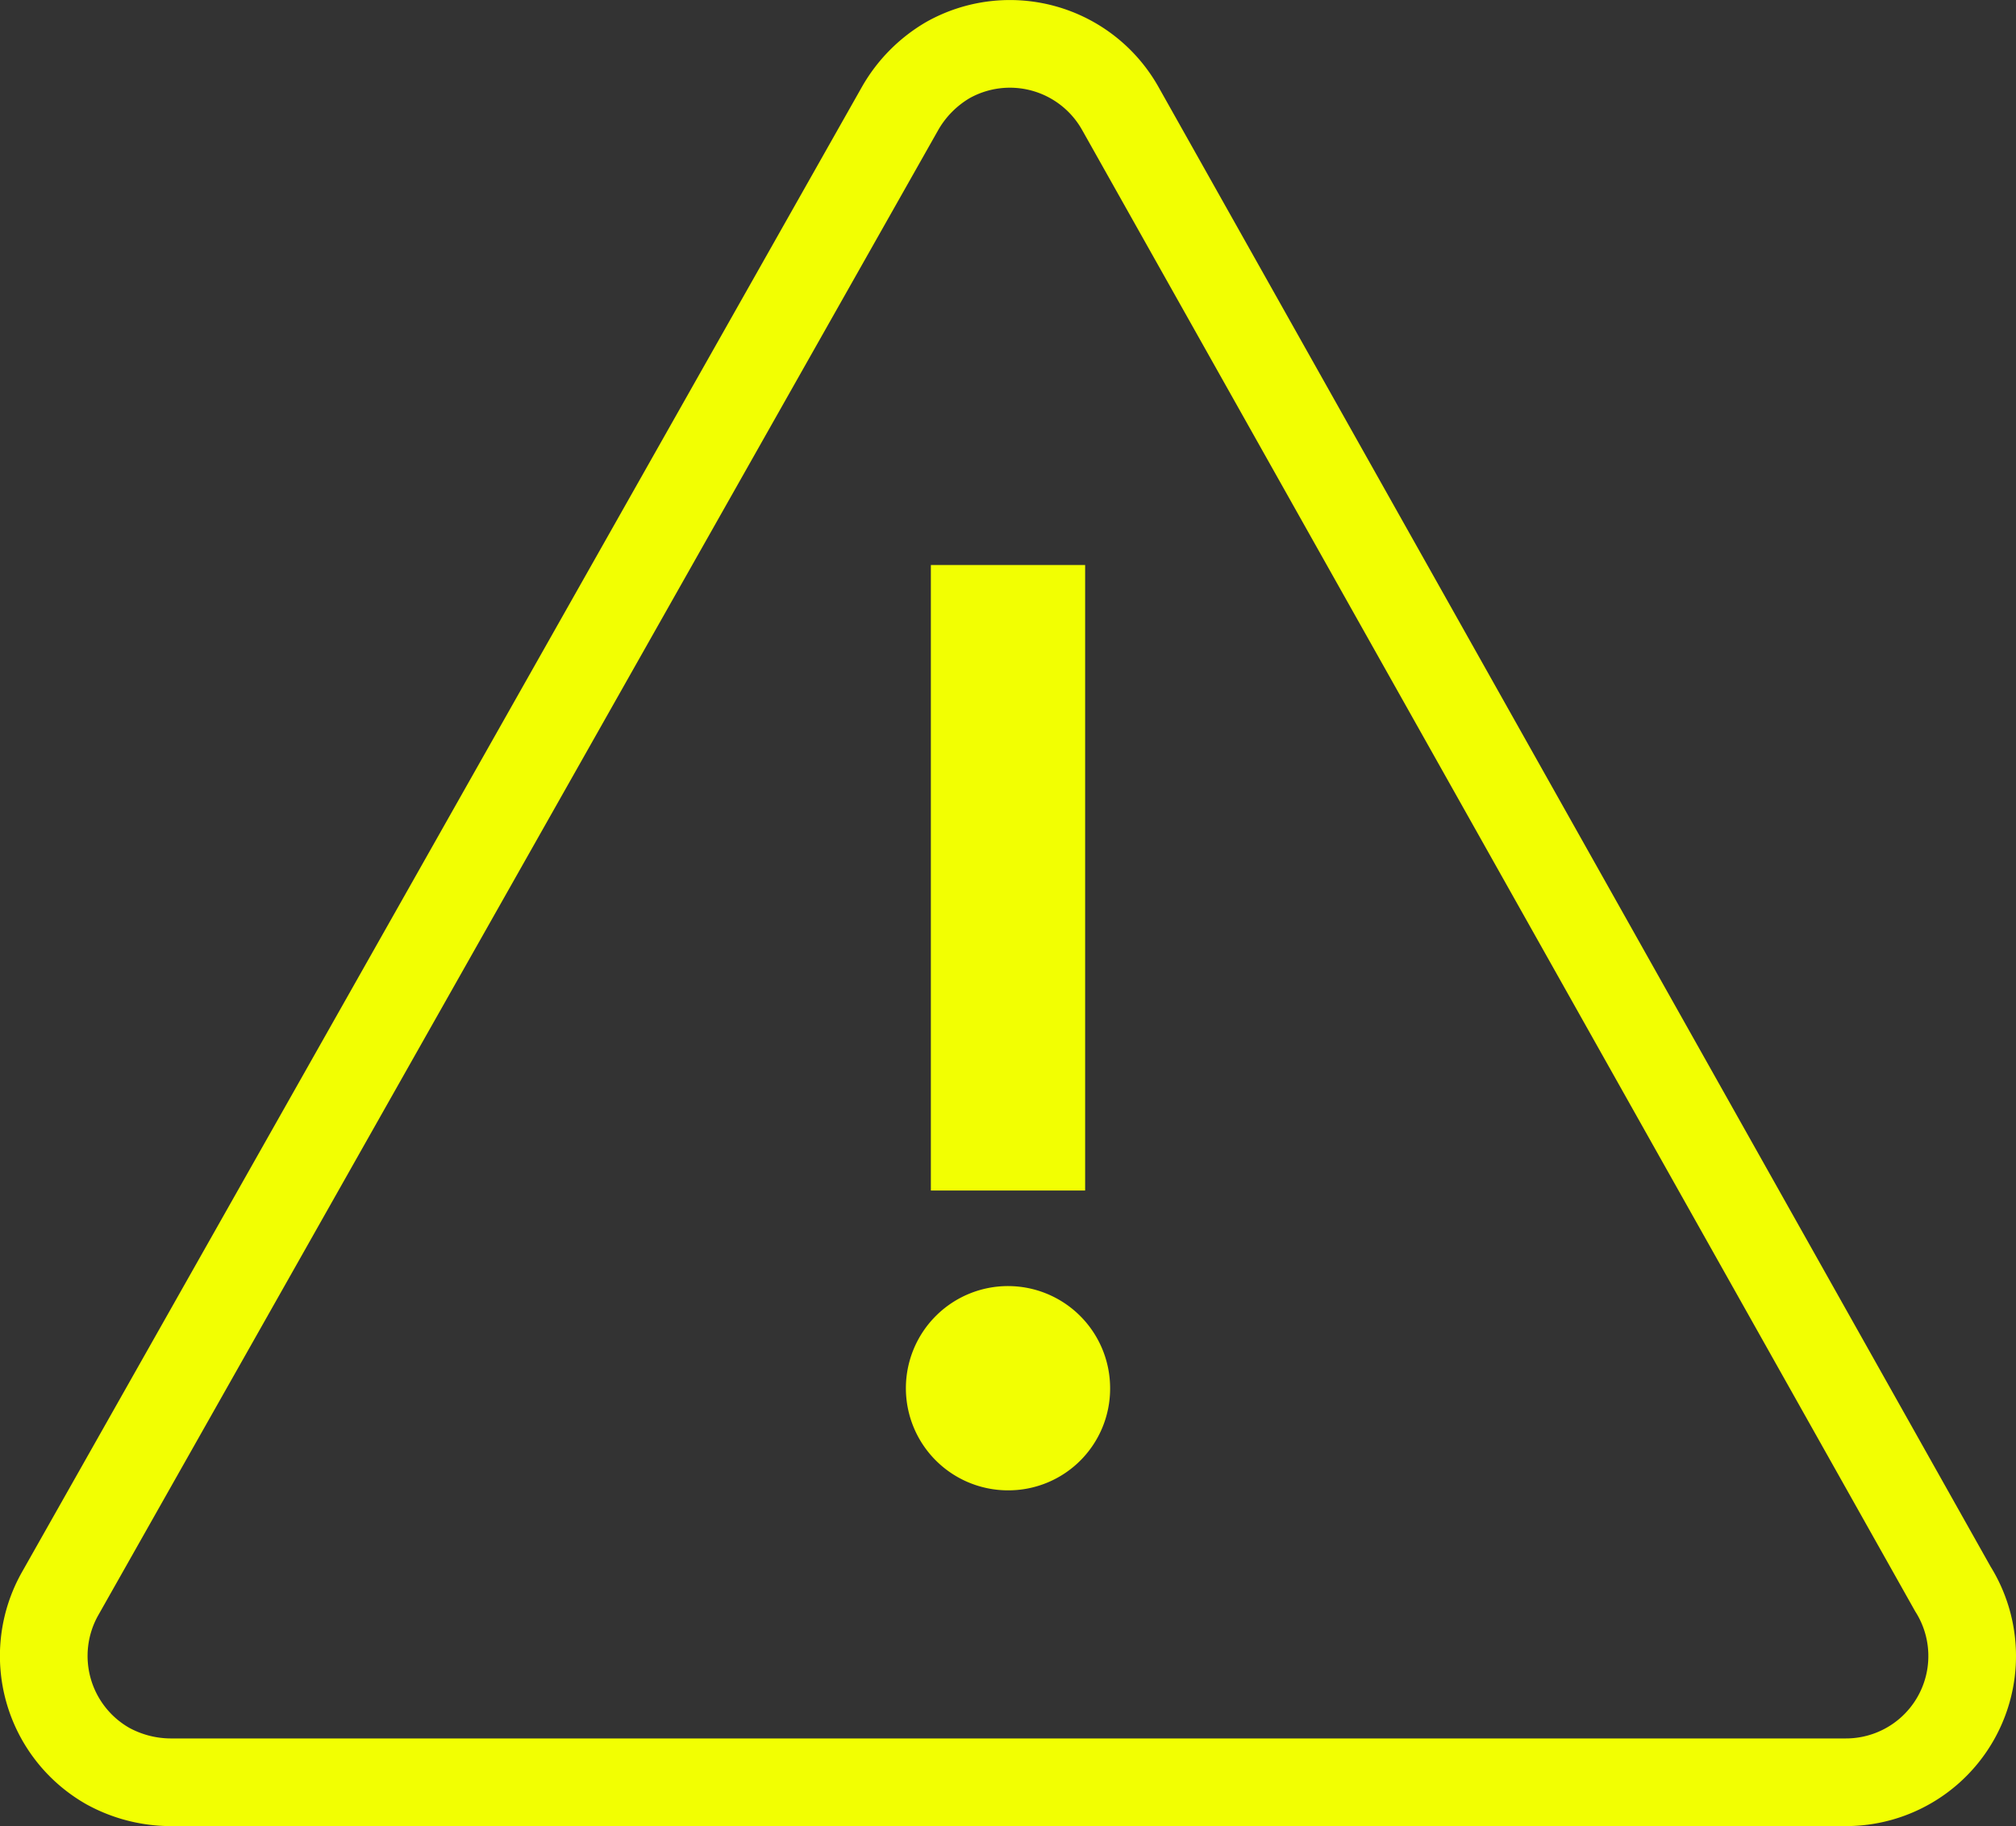
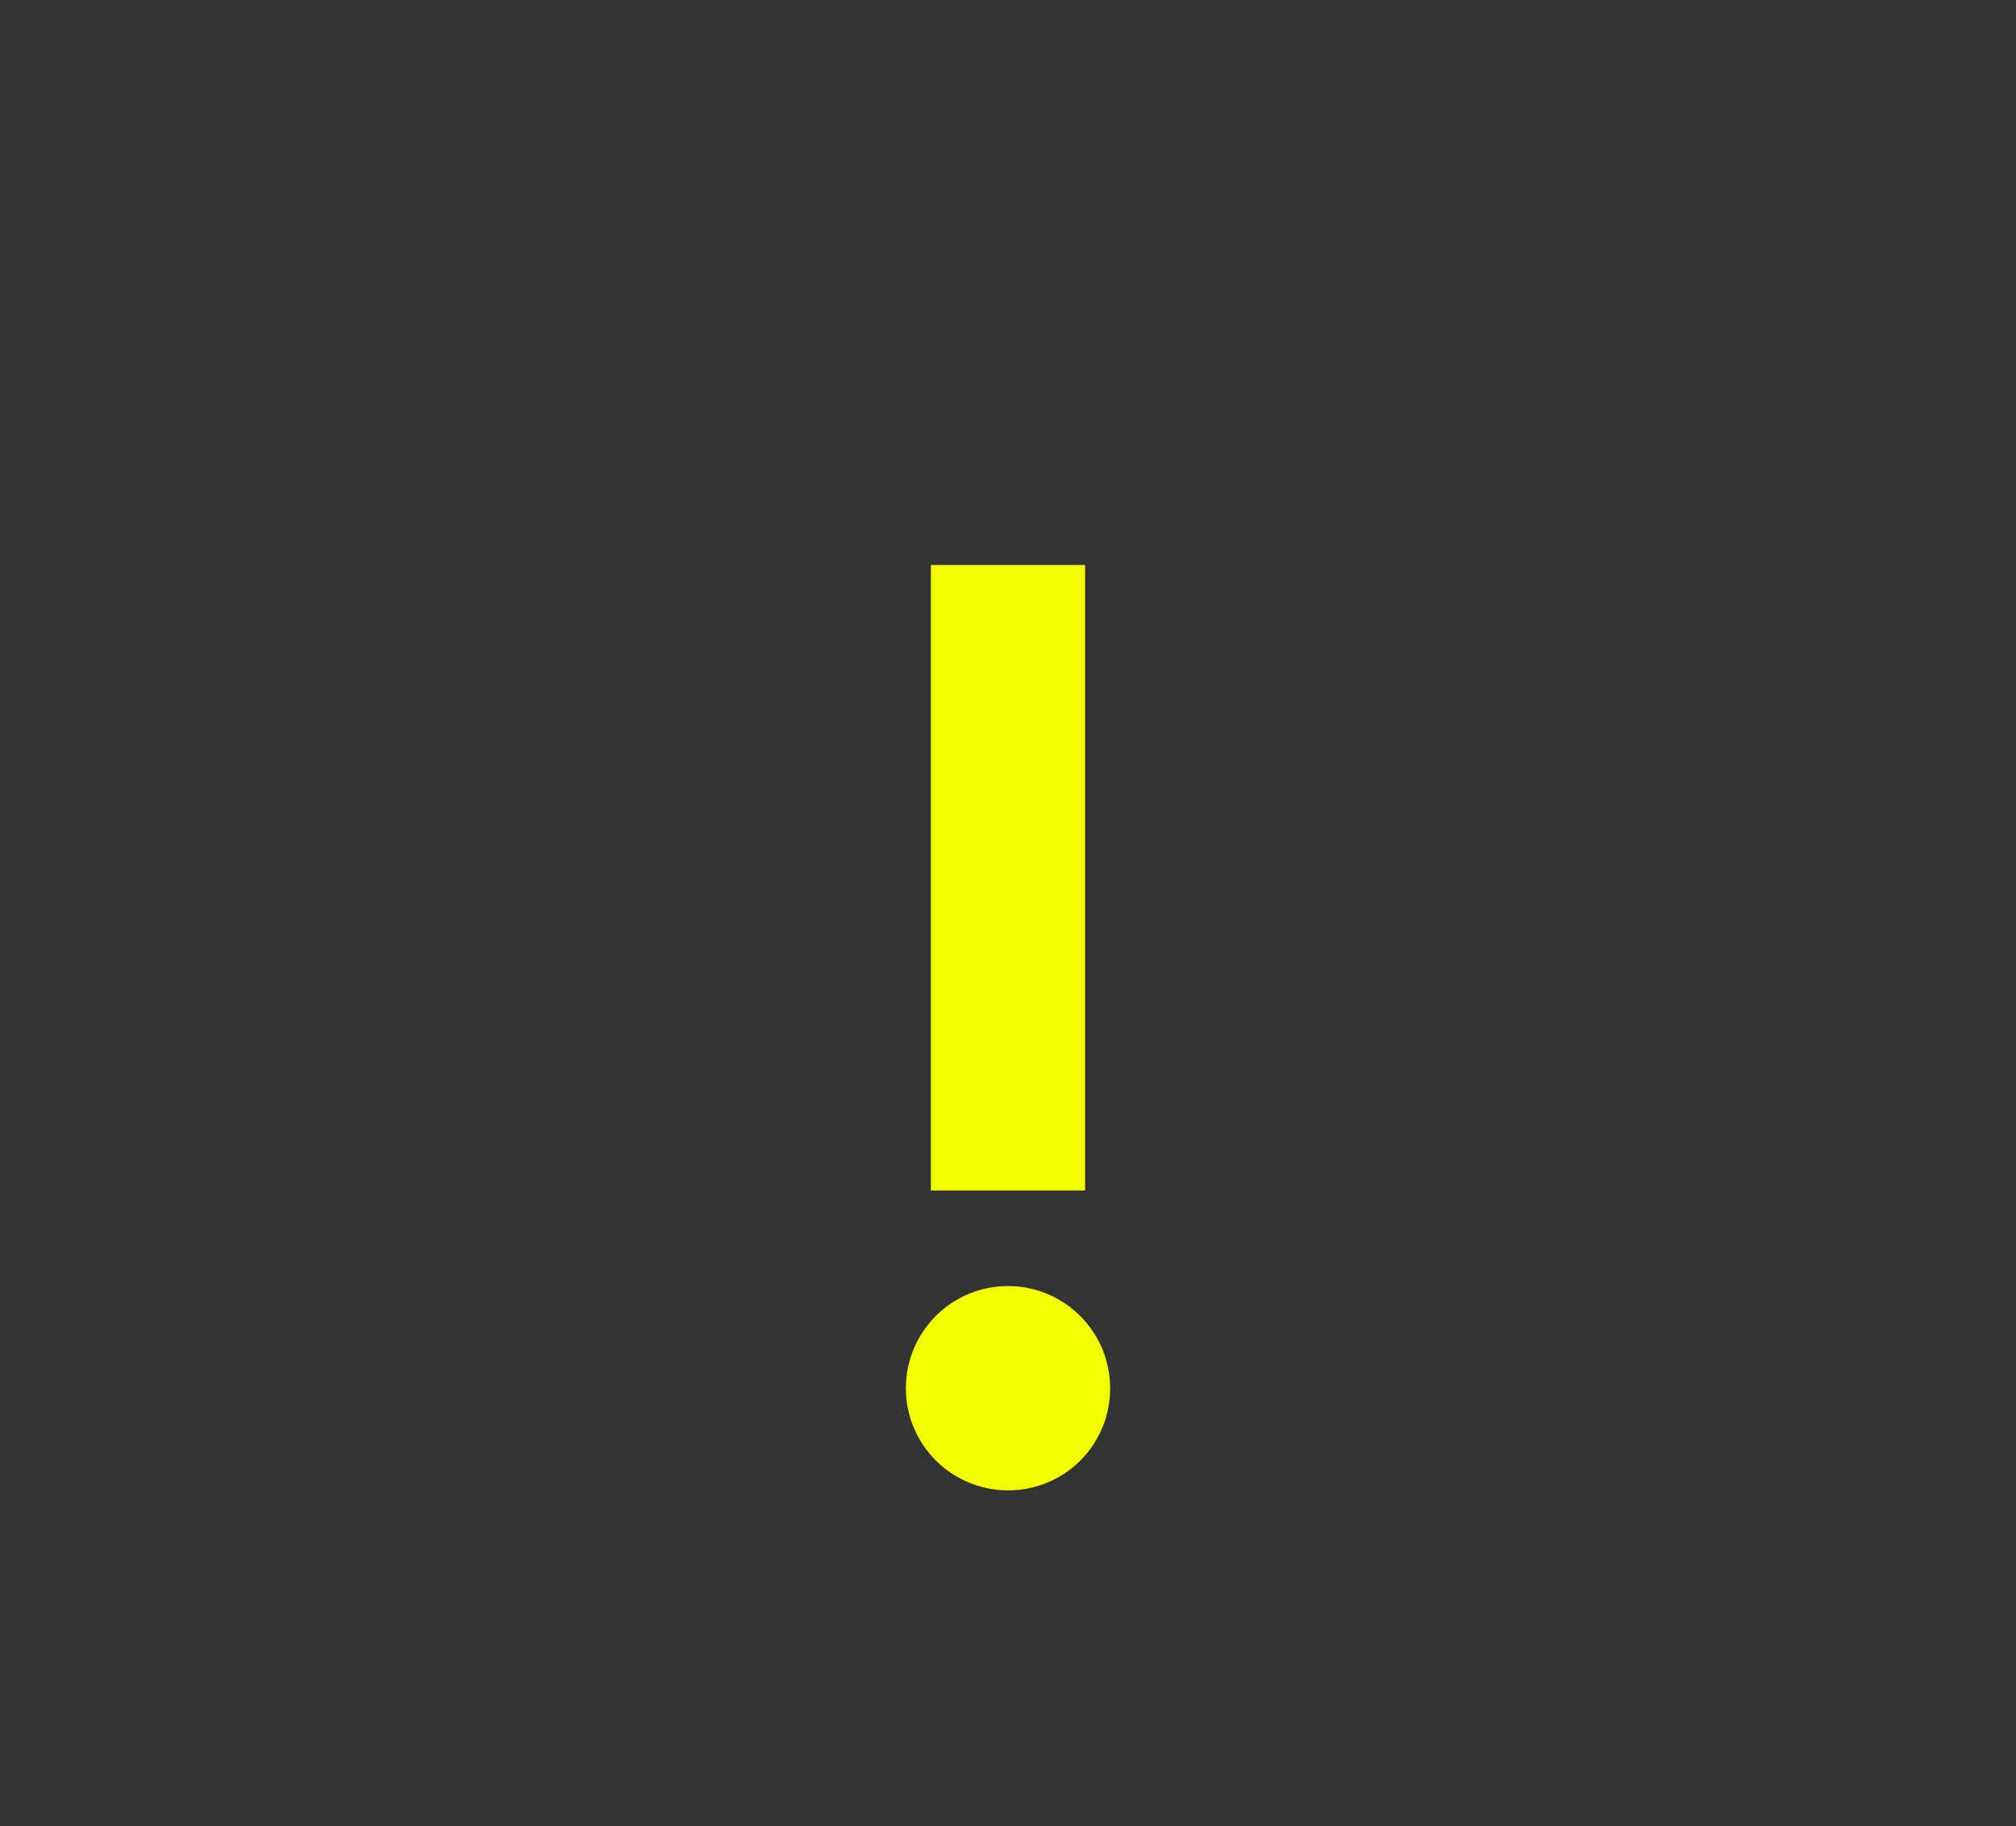
<svg xmlns="http://www.w3.org/2000/svg" id="Layer_1" data-name="Layer 1" viewBox="0 0 46 41.66">
  <rect x="0" y="0" width="46" height="41.66" fill="#333333" stroke="none" />
  <defs>
    <style>.cls-1{fill:none;stroke:#f2ff02;stroke-miterlimit:10;stroke-width:2px;}.cls-2{fill:#f2ff02;}</style>
  </defs>
  <g id="icon-_" data-name="icon- ">
-     <path id="Path_26428" data-name="Path 26428" class="cls-1" d="M44.56,36.25l-19-33.78a2.89,2.89,0,0,0-3.93-1.1,3,3,0,0,0-1.09,1.1L1.37,36.36a2.89,2.89,0,0,0,1.09,3.93,3,3,0,0,0,1.42.37H42.12a2.88,2.88,0,0,0,2.44-4.41Z" />
    <g id="Group_6733" data-name="Group 6733">
      <rect id="Rectangle_3503" data-name="Rectangle 3503" class="cls-2" x="21.24" y="12.89" width="3.52" height="14.27" />
      <path id="Path_26429" data-name="Path 26429" class="cls-2" d="M23,34a2.33,2.33,0,1,1,2.33-2.32A2.32,2.32,0,0,1,23,34" />
    </g>
  </g>
</svg>